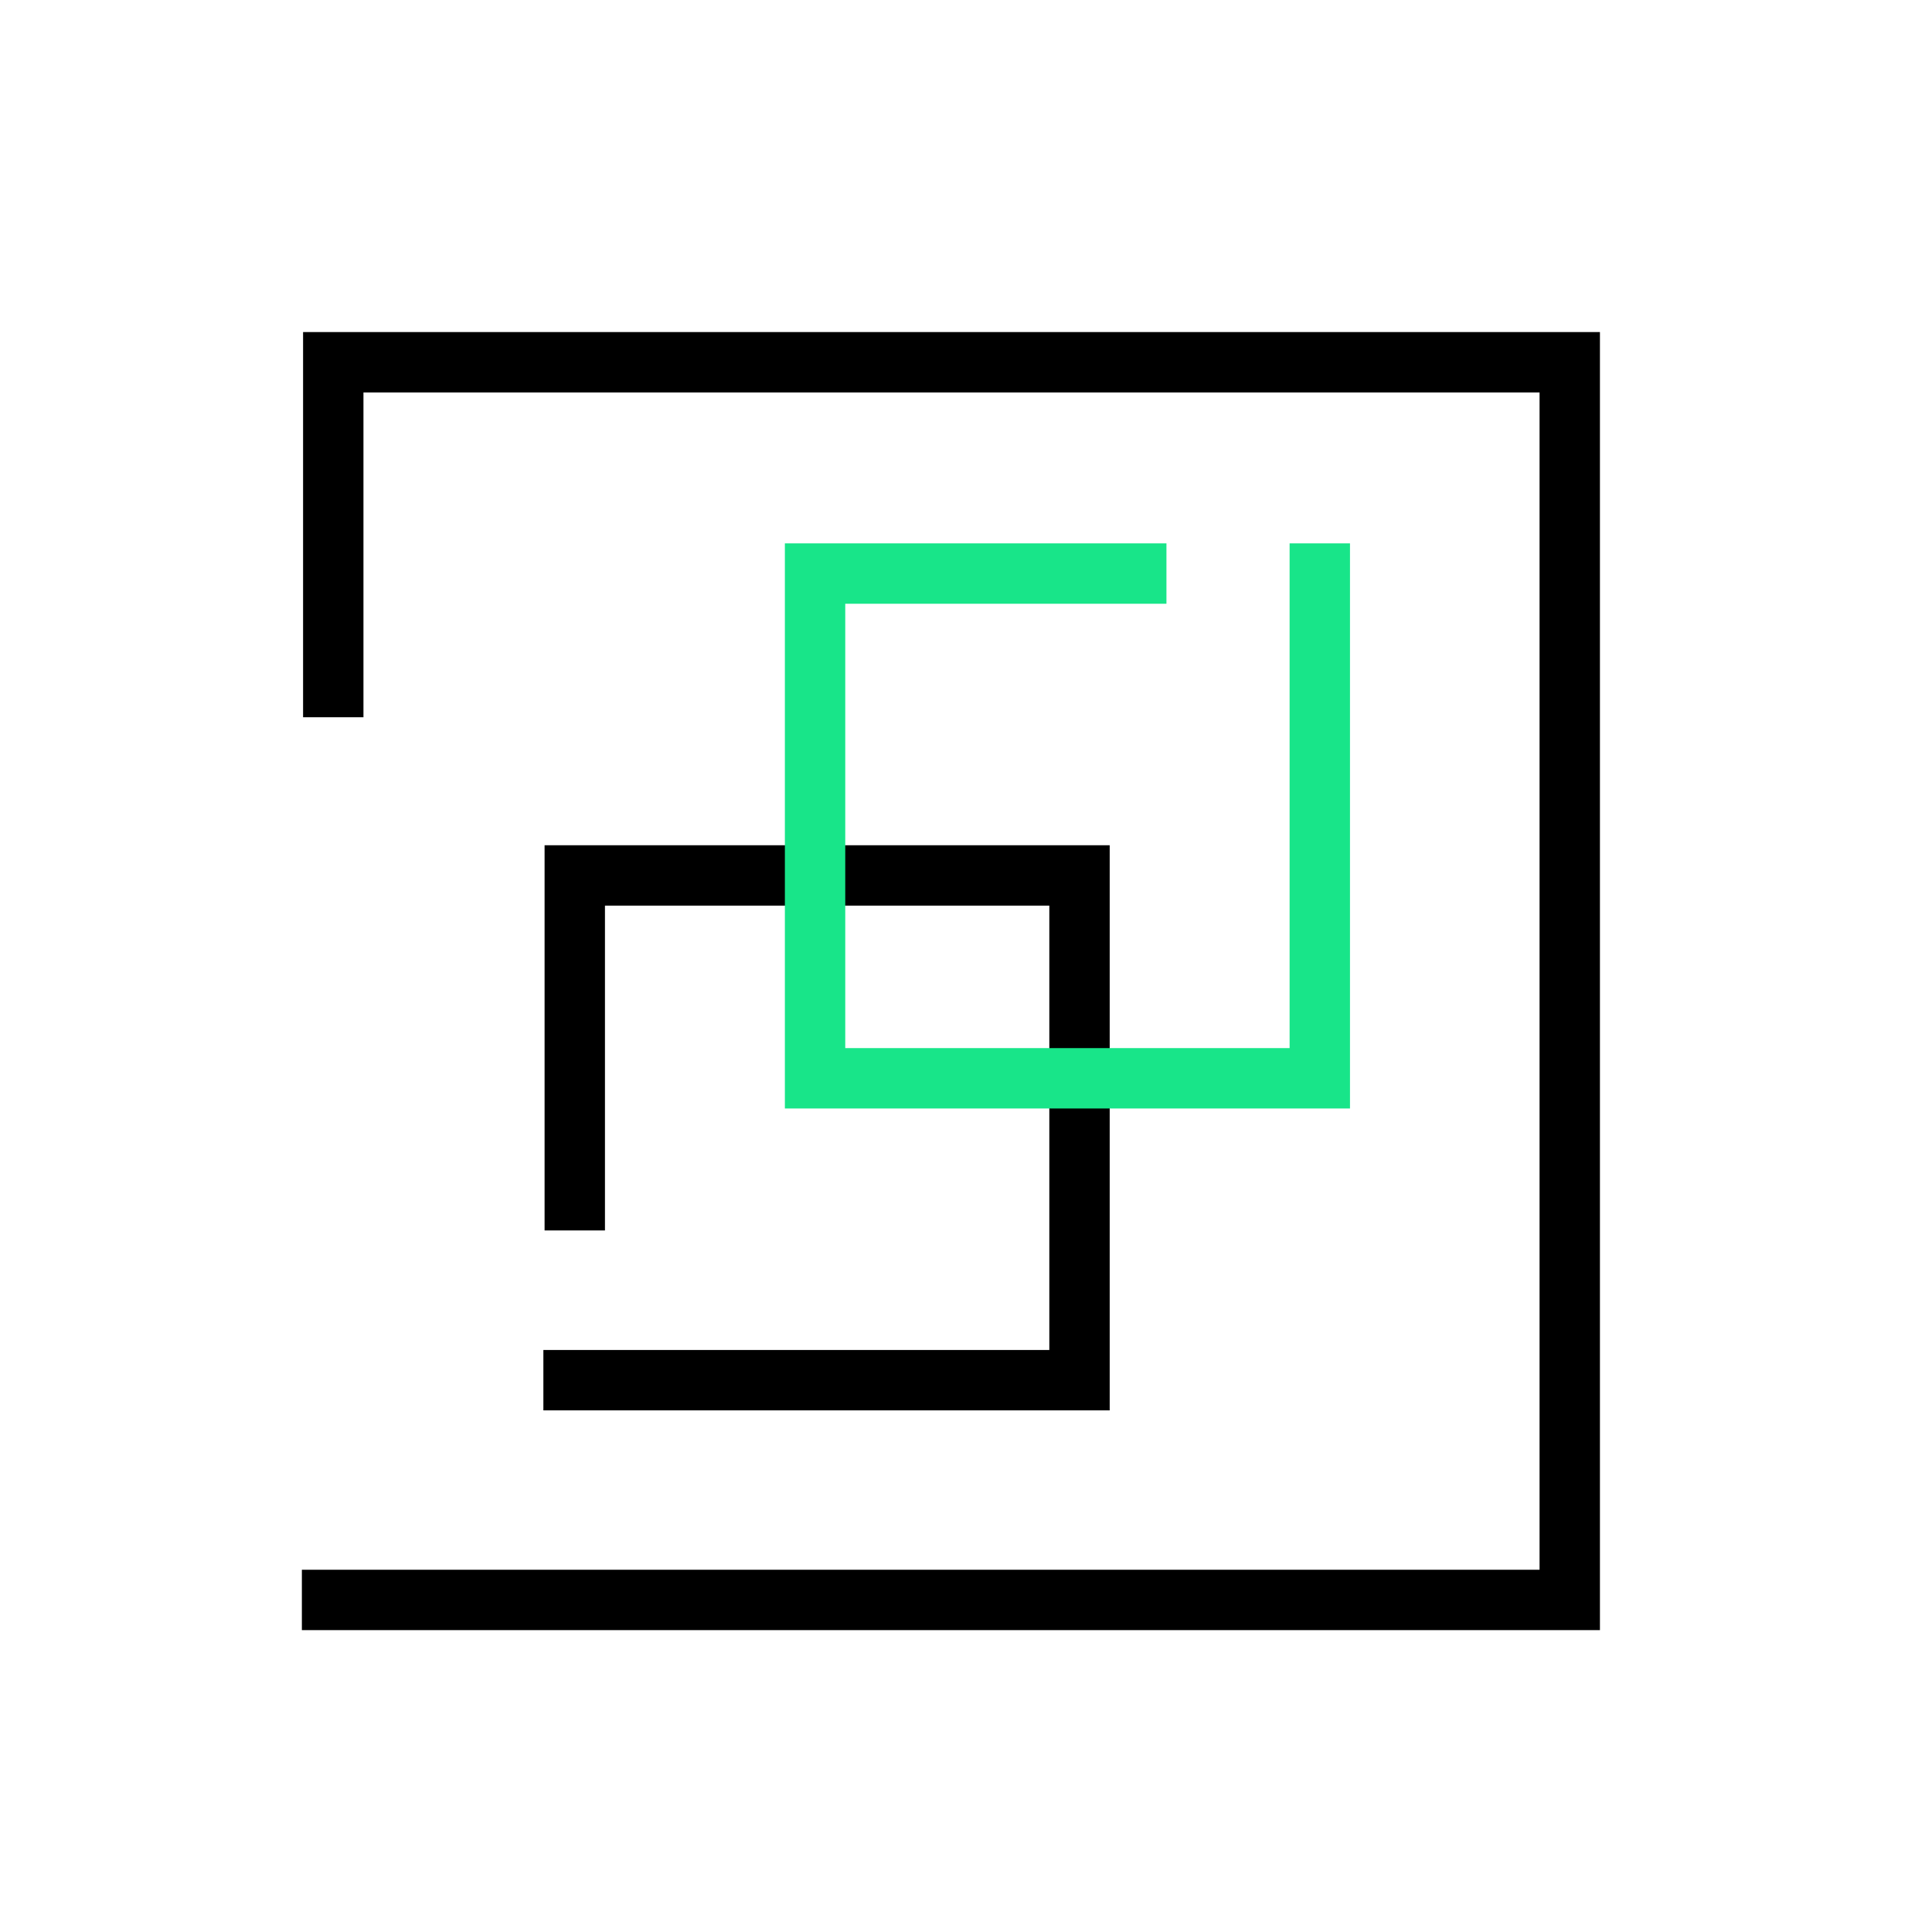
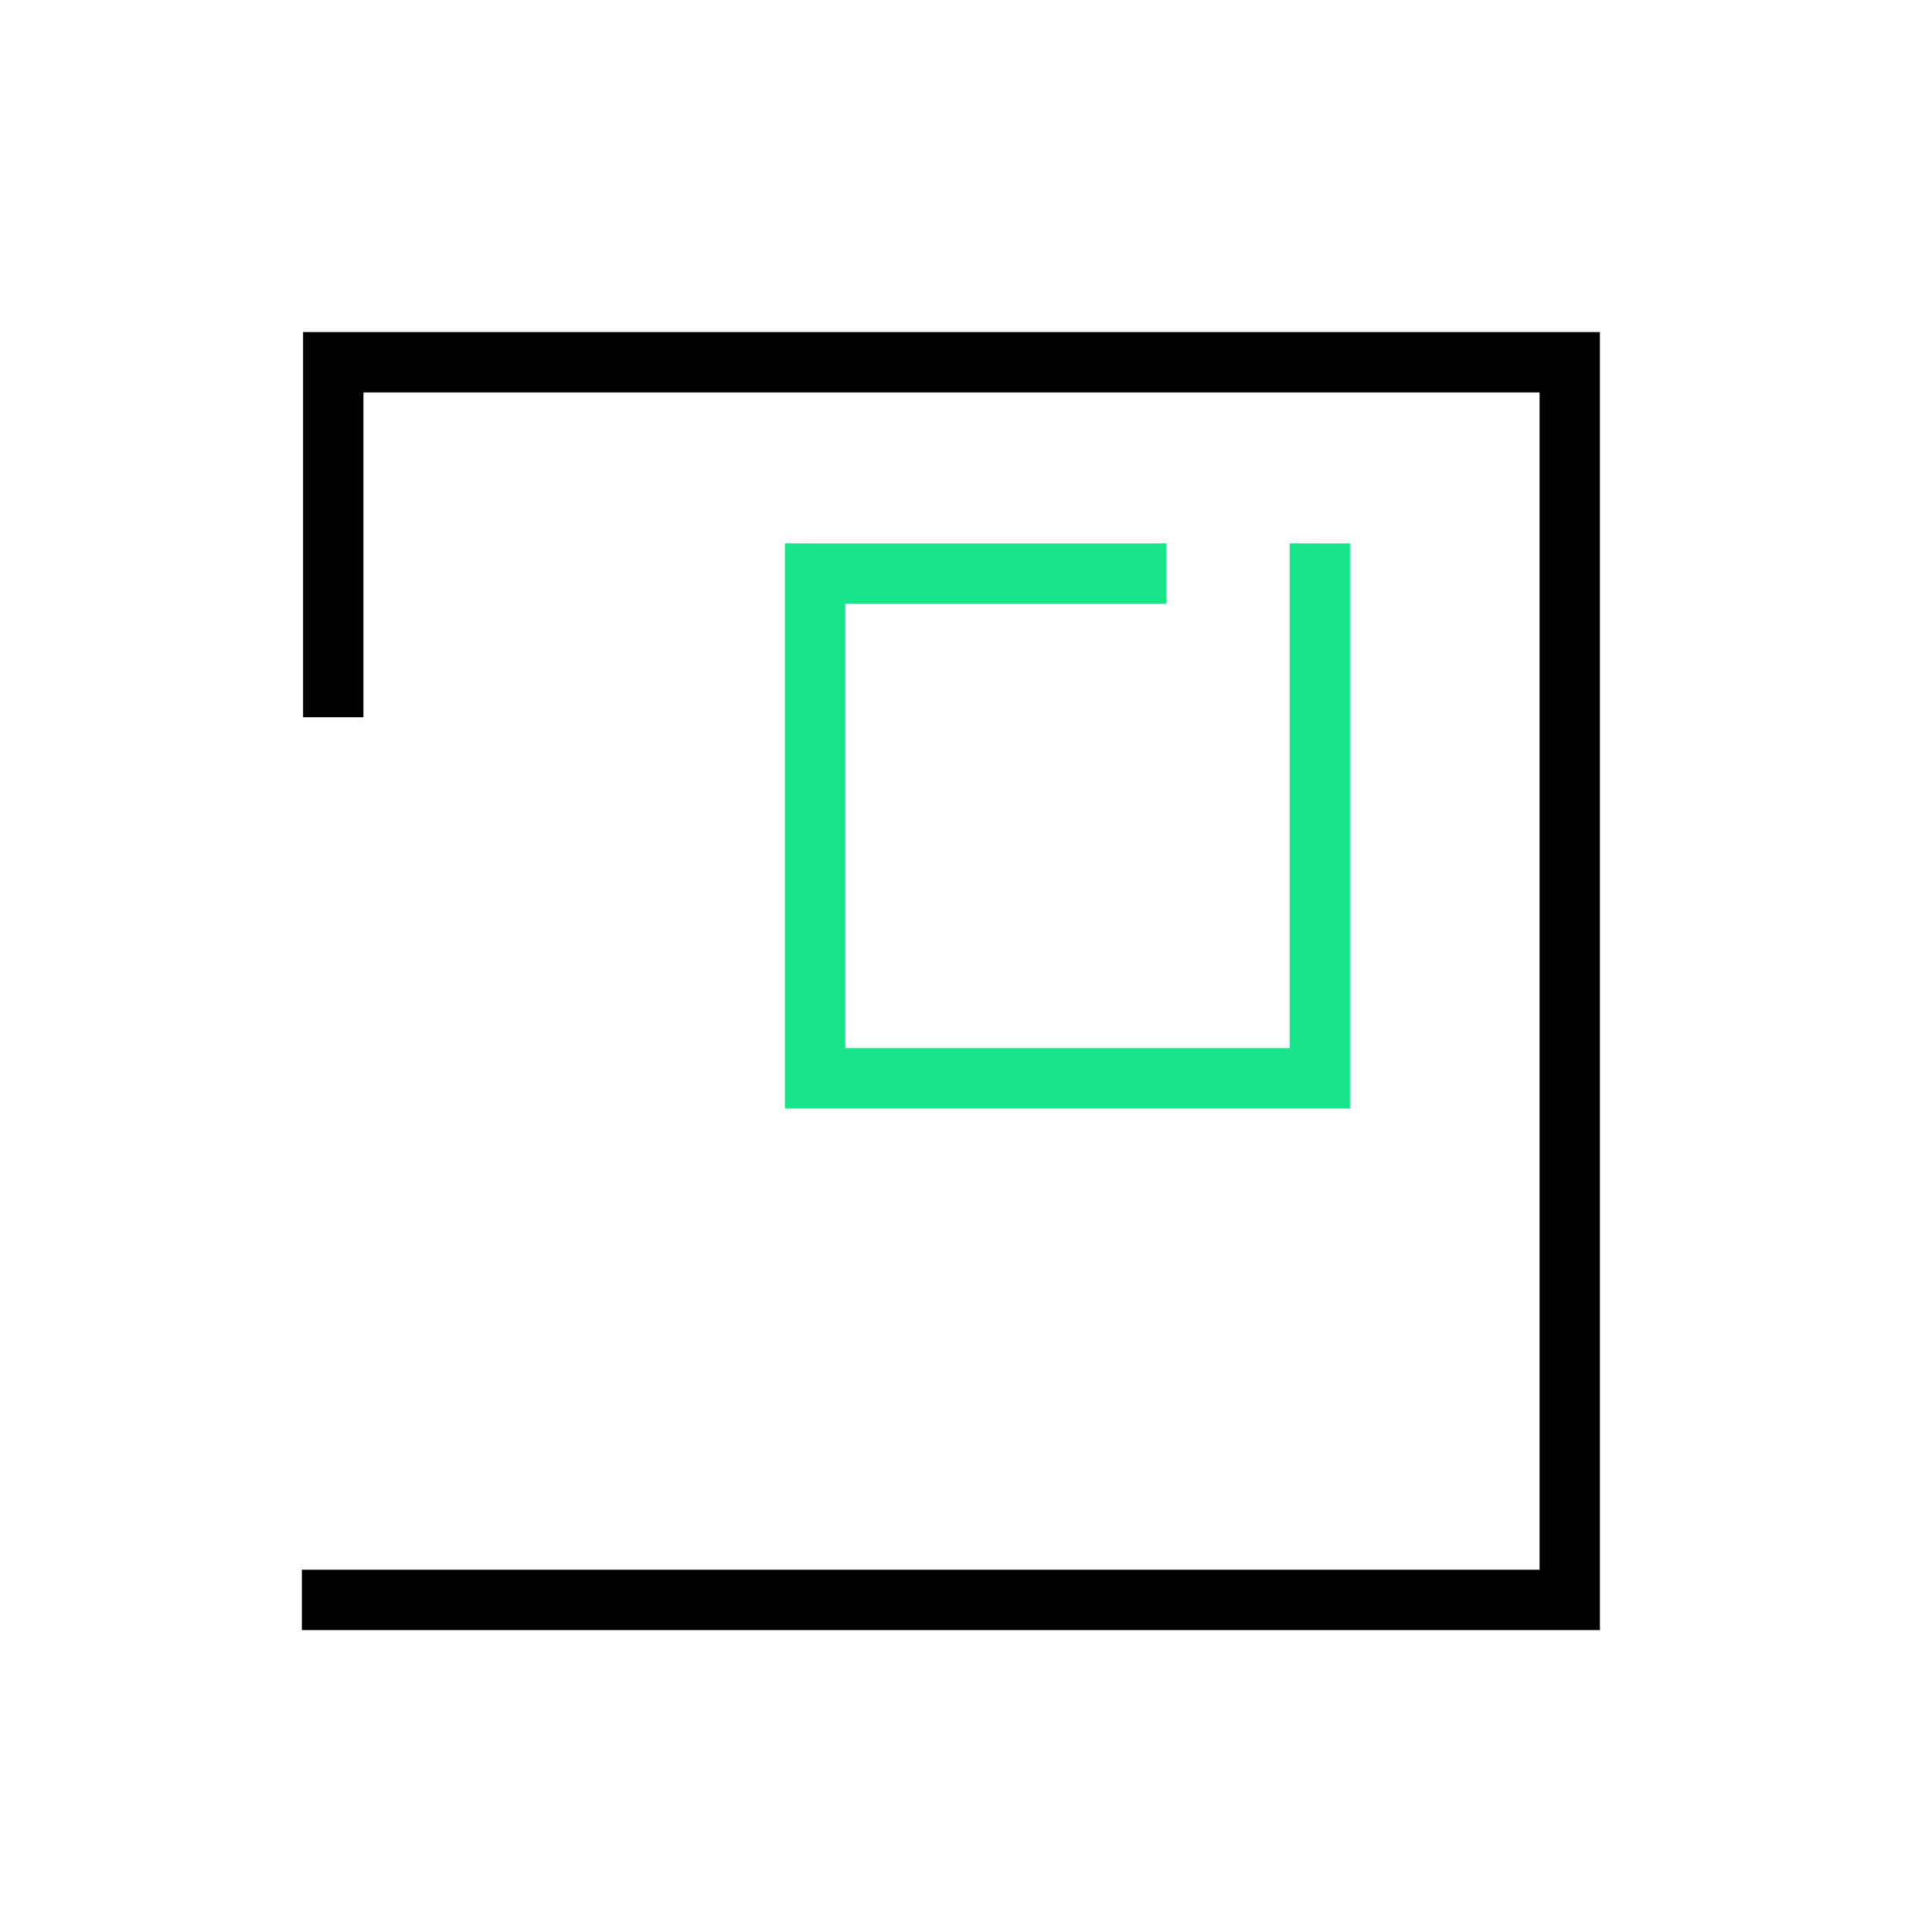
<svg xmlns="http://www.w3.org/2000/svg" width="32" height="32" viewBox="0 0 32 32" fill="none">
-   <path d="M18.38 23.36H9V22.36H17.38V15H10.02V20.38H9.02V14H18.38V23.36Z" fill="black" />
  <path d="M26.5 27H5V26H25.5L25.5 6.5H6.02V11.88H5.02V5.5H26.5L26.5 27Z" fill="black" />
  <path d="M22.36 18.36H13V9H19.32V10H14V17.36H21.36V9H22.36V18.36Z" fill="#18E589" />
</svg>